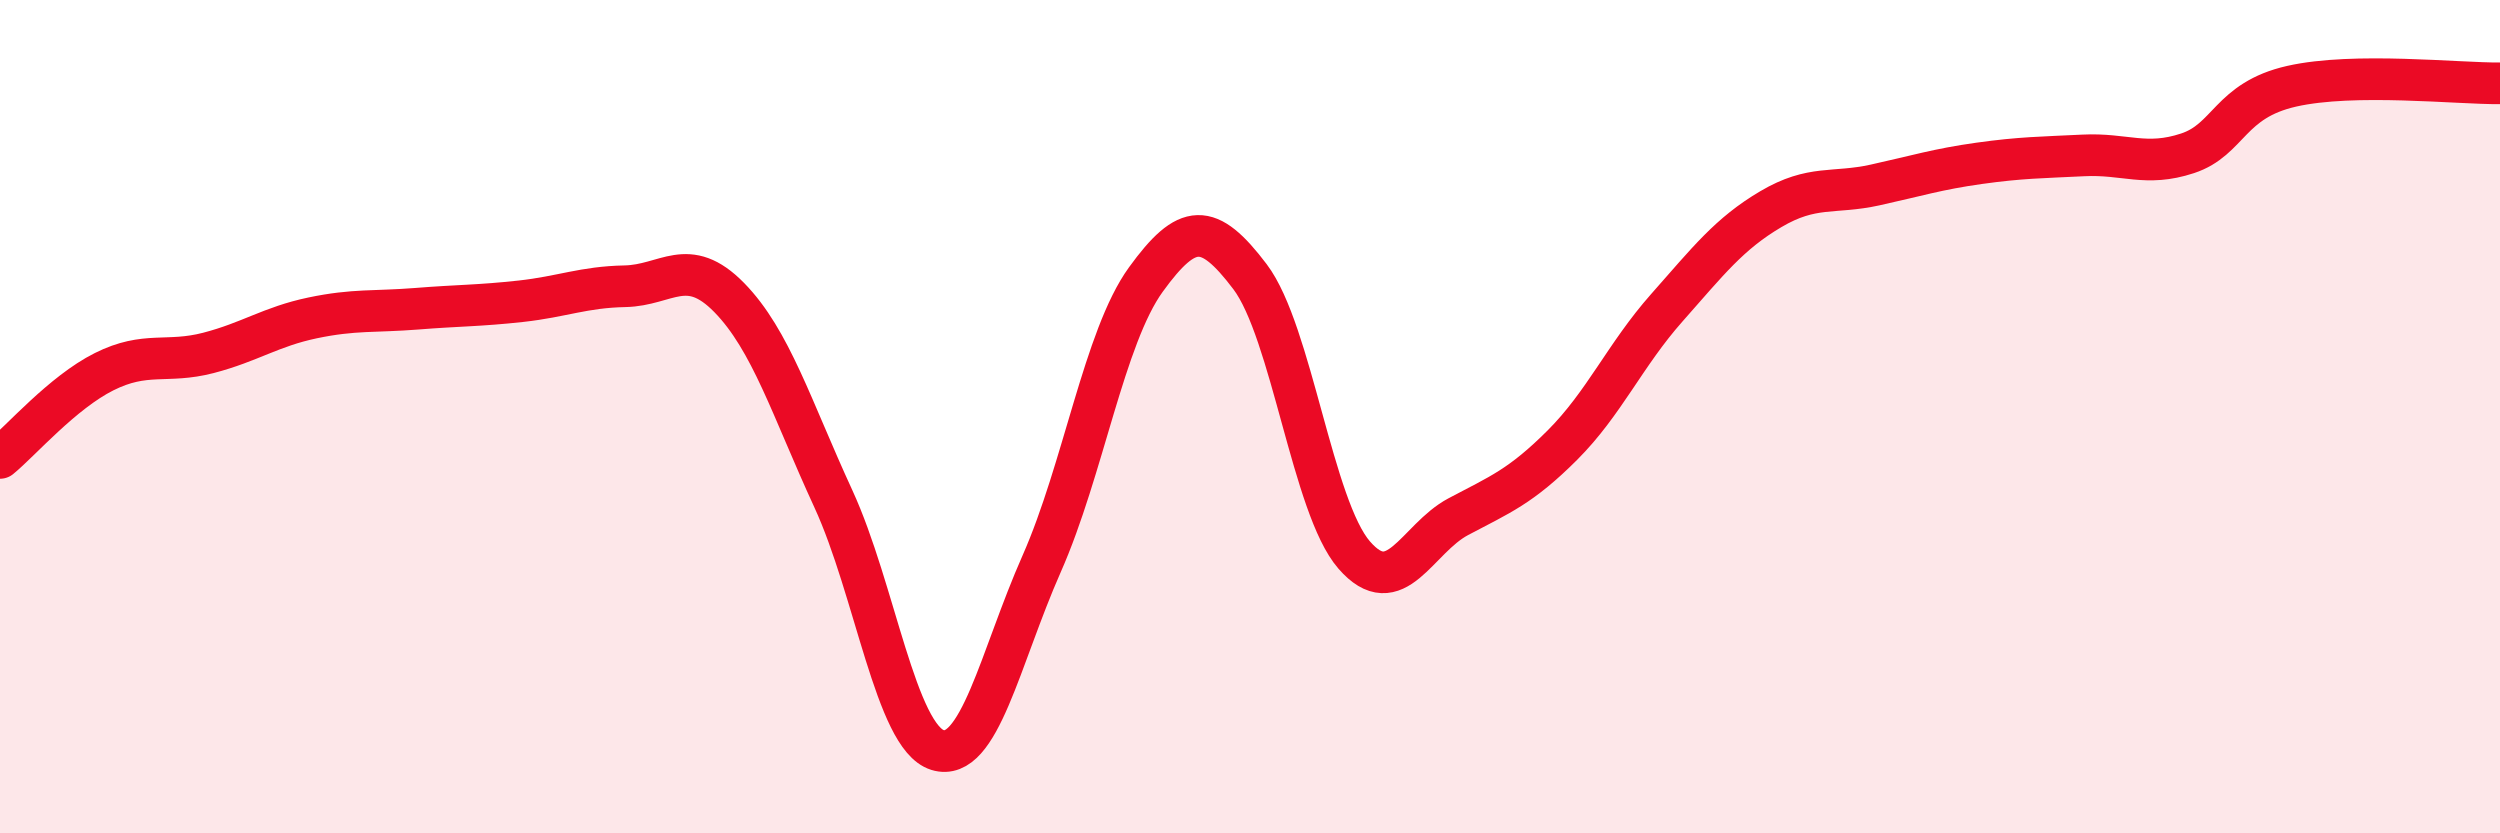
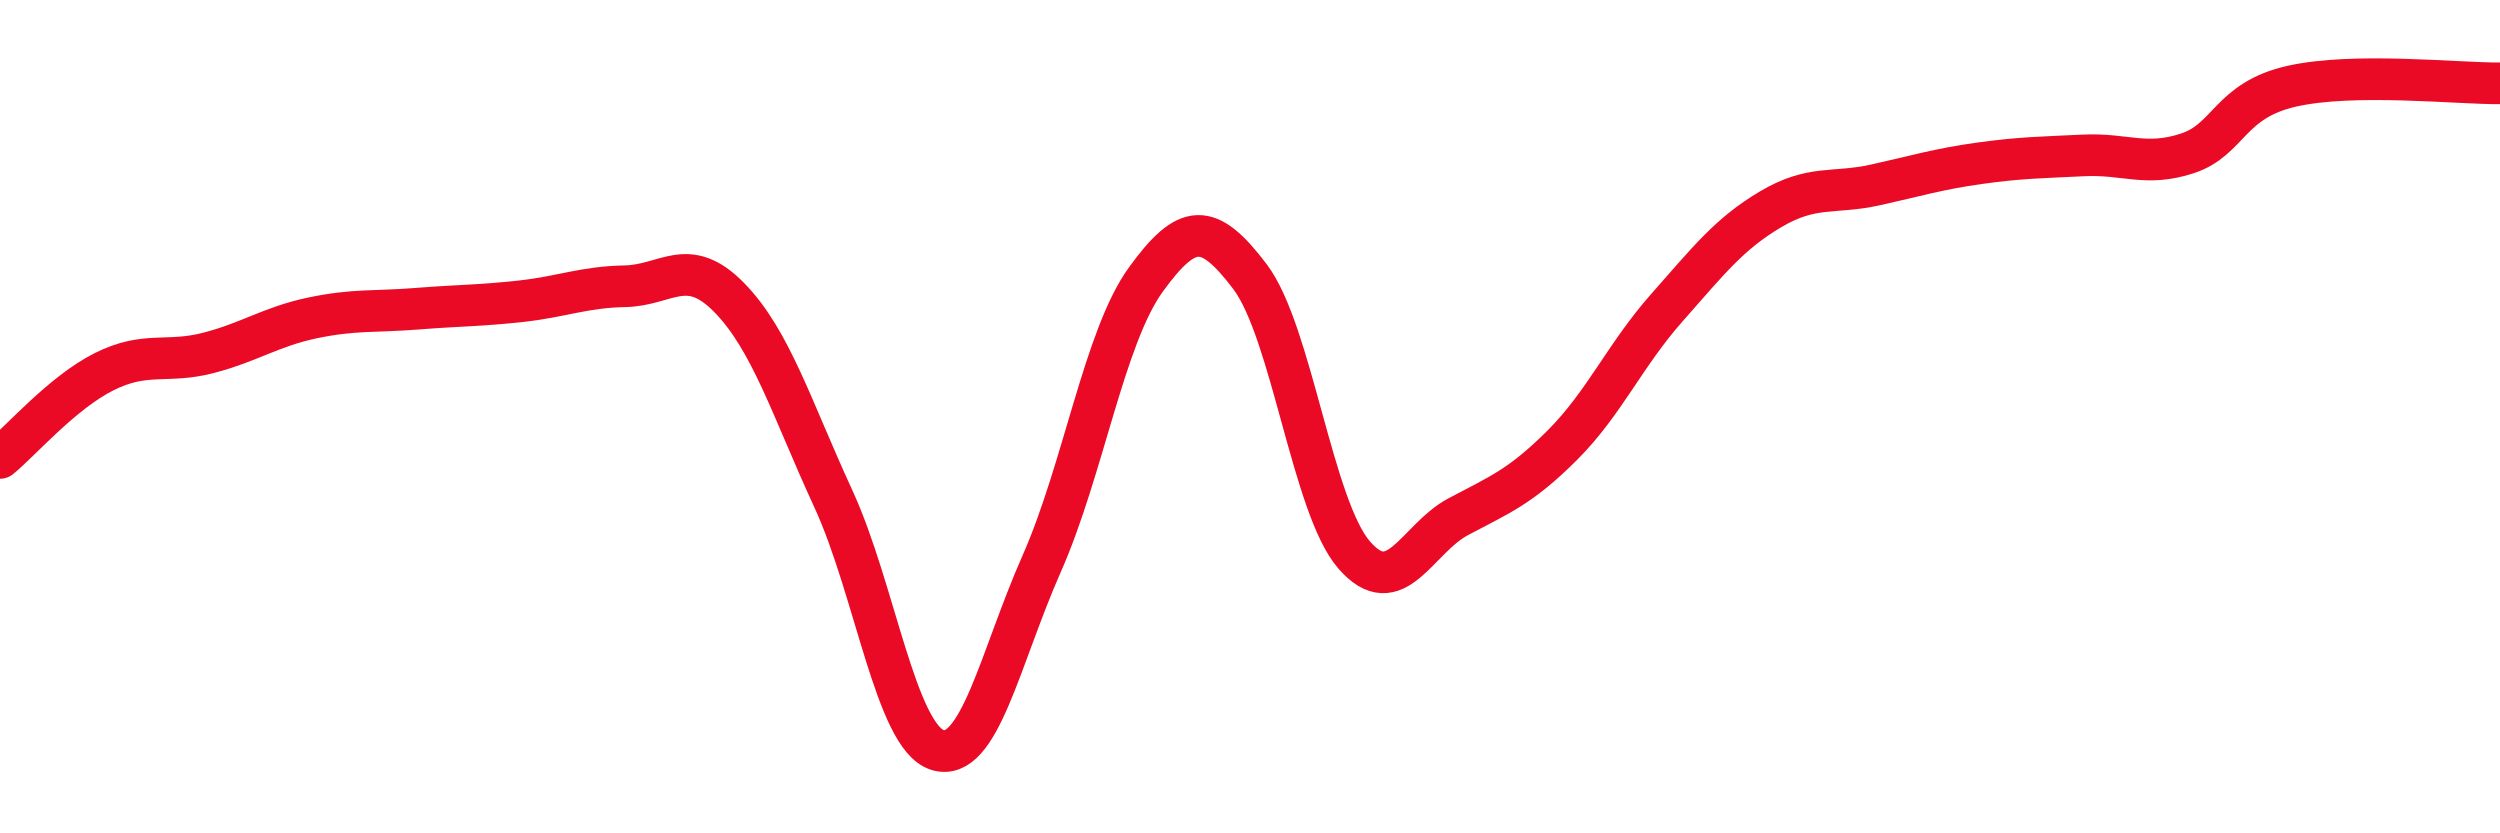
<svg xmlns="http://www.w3.org/2000/svg" width="60" height="20" viewBox="0 0 60 20">
-   <path d="M 0,10.99 C 0.5,10.58 1.5,9.42 2.5,8.92 C 3.5,8.42 4,8.73 5,8.47 C 6,8.21 6.5,7.84 7.5,7.63 C 8.5,7.42 9,7.49 10,7.41 C 11,7.33 11.5,7.34 12.5,7.23 C 13.5,7.12 14,6.89 15,6.87 C 16,6.85 16.5,6.12 17.5,7.14 C 18.5,8.16 19,9.8 20,11.97 C 21,14.14 21.5,17.69 22.5,18 C 23.5,18.31 24,15.79 25,13.53 C 26,11.27 26.5,8.09 27.5,6.71 C 28.5,5.33 29,5.32 30,6.64 C 31,7.96 31.5,12.17 32.5,13.32 C 33.5,14.47 34,12.93 35,12.4 C 36,11.87 36.5,11.68 37.5,10.68 C 38.5,9.68 39,8.52 40,7.39 C 41,6.26 41.5,5.61 42.5,5.02 C 43.5,4.43 44,4.66 45,4.44 C 46,4.22 46.5,4.06 47.5,3.92 C 48.5,3.78 49,3.78 50,3.73 C 51,3.68 51.5,4.01 52.5,3.68 C 53.5,3.35 53.5,2.41 55,2.07 C 56.5,1.73 59,2.01 60,2L60 20L0 20Z" fill="#EB0A25" opacity="0.1" stroke-linecap="round" stroke-linejoin="round" />
  <path d="M 0,10.99 C 0.5,10.58 1.5,9.42 2.5,8.92 C 3.5,8.42 4,8.73 5,8.47 C 6,8.21 6.5,7.84 7.5,7.63 C 8.5,7.42 9,7.49 10,7.41 C 11,7.33 11.5,7.34 12.5,7.23 C 13.5,7.12 14,6.89 15,6.87 C 16,6.85 16.5,6.12 17.5,7.14 C 18.5,8.16 19,9.8 20,11.97 C 21,14.14 21.5,17.69 22.5,18 C 23.5,18.31 24,15.79 25,13.53 C 26,11.27 26.5,8.09 27.5,6.71 C 28.5,5.33 29,5.32 30,6.64 C 31,7.96 31.5,12.17 32.5,13.32 C 33.5,14.47 34,12.93 35,12.4 C 36,11.87 36.5,11.68 37.5,10.68 C 38.5,9.68 39,8.52 40,7.39 C 41,6.26 41.5,5.61 42.5,5.02 C 43.5,4.43 44,4.66 45,4.44 C 46,4.22 46.5,4.06 47.5,3.92 C 48.5,3.78 49,3.78 50,3.73 C 51,3.68 51.5,4.01 52.5,3.68 C 53.5,3.35 53.5,2.41 55,2.07 C 56.5,1.73 59,2.01 60,2" stroke="#EB0A25" stroke-width="1" fill="none" stroke-linecap="round" stroke-linejoin="round" />
</svg>